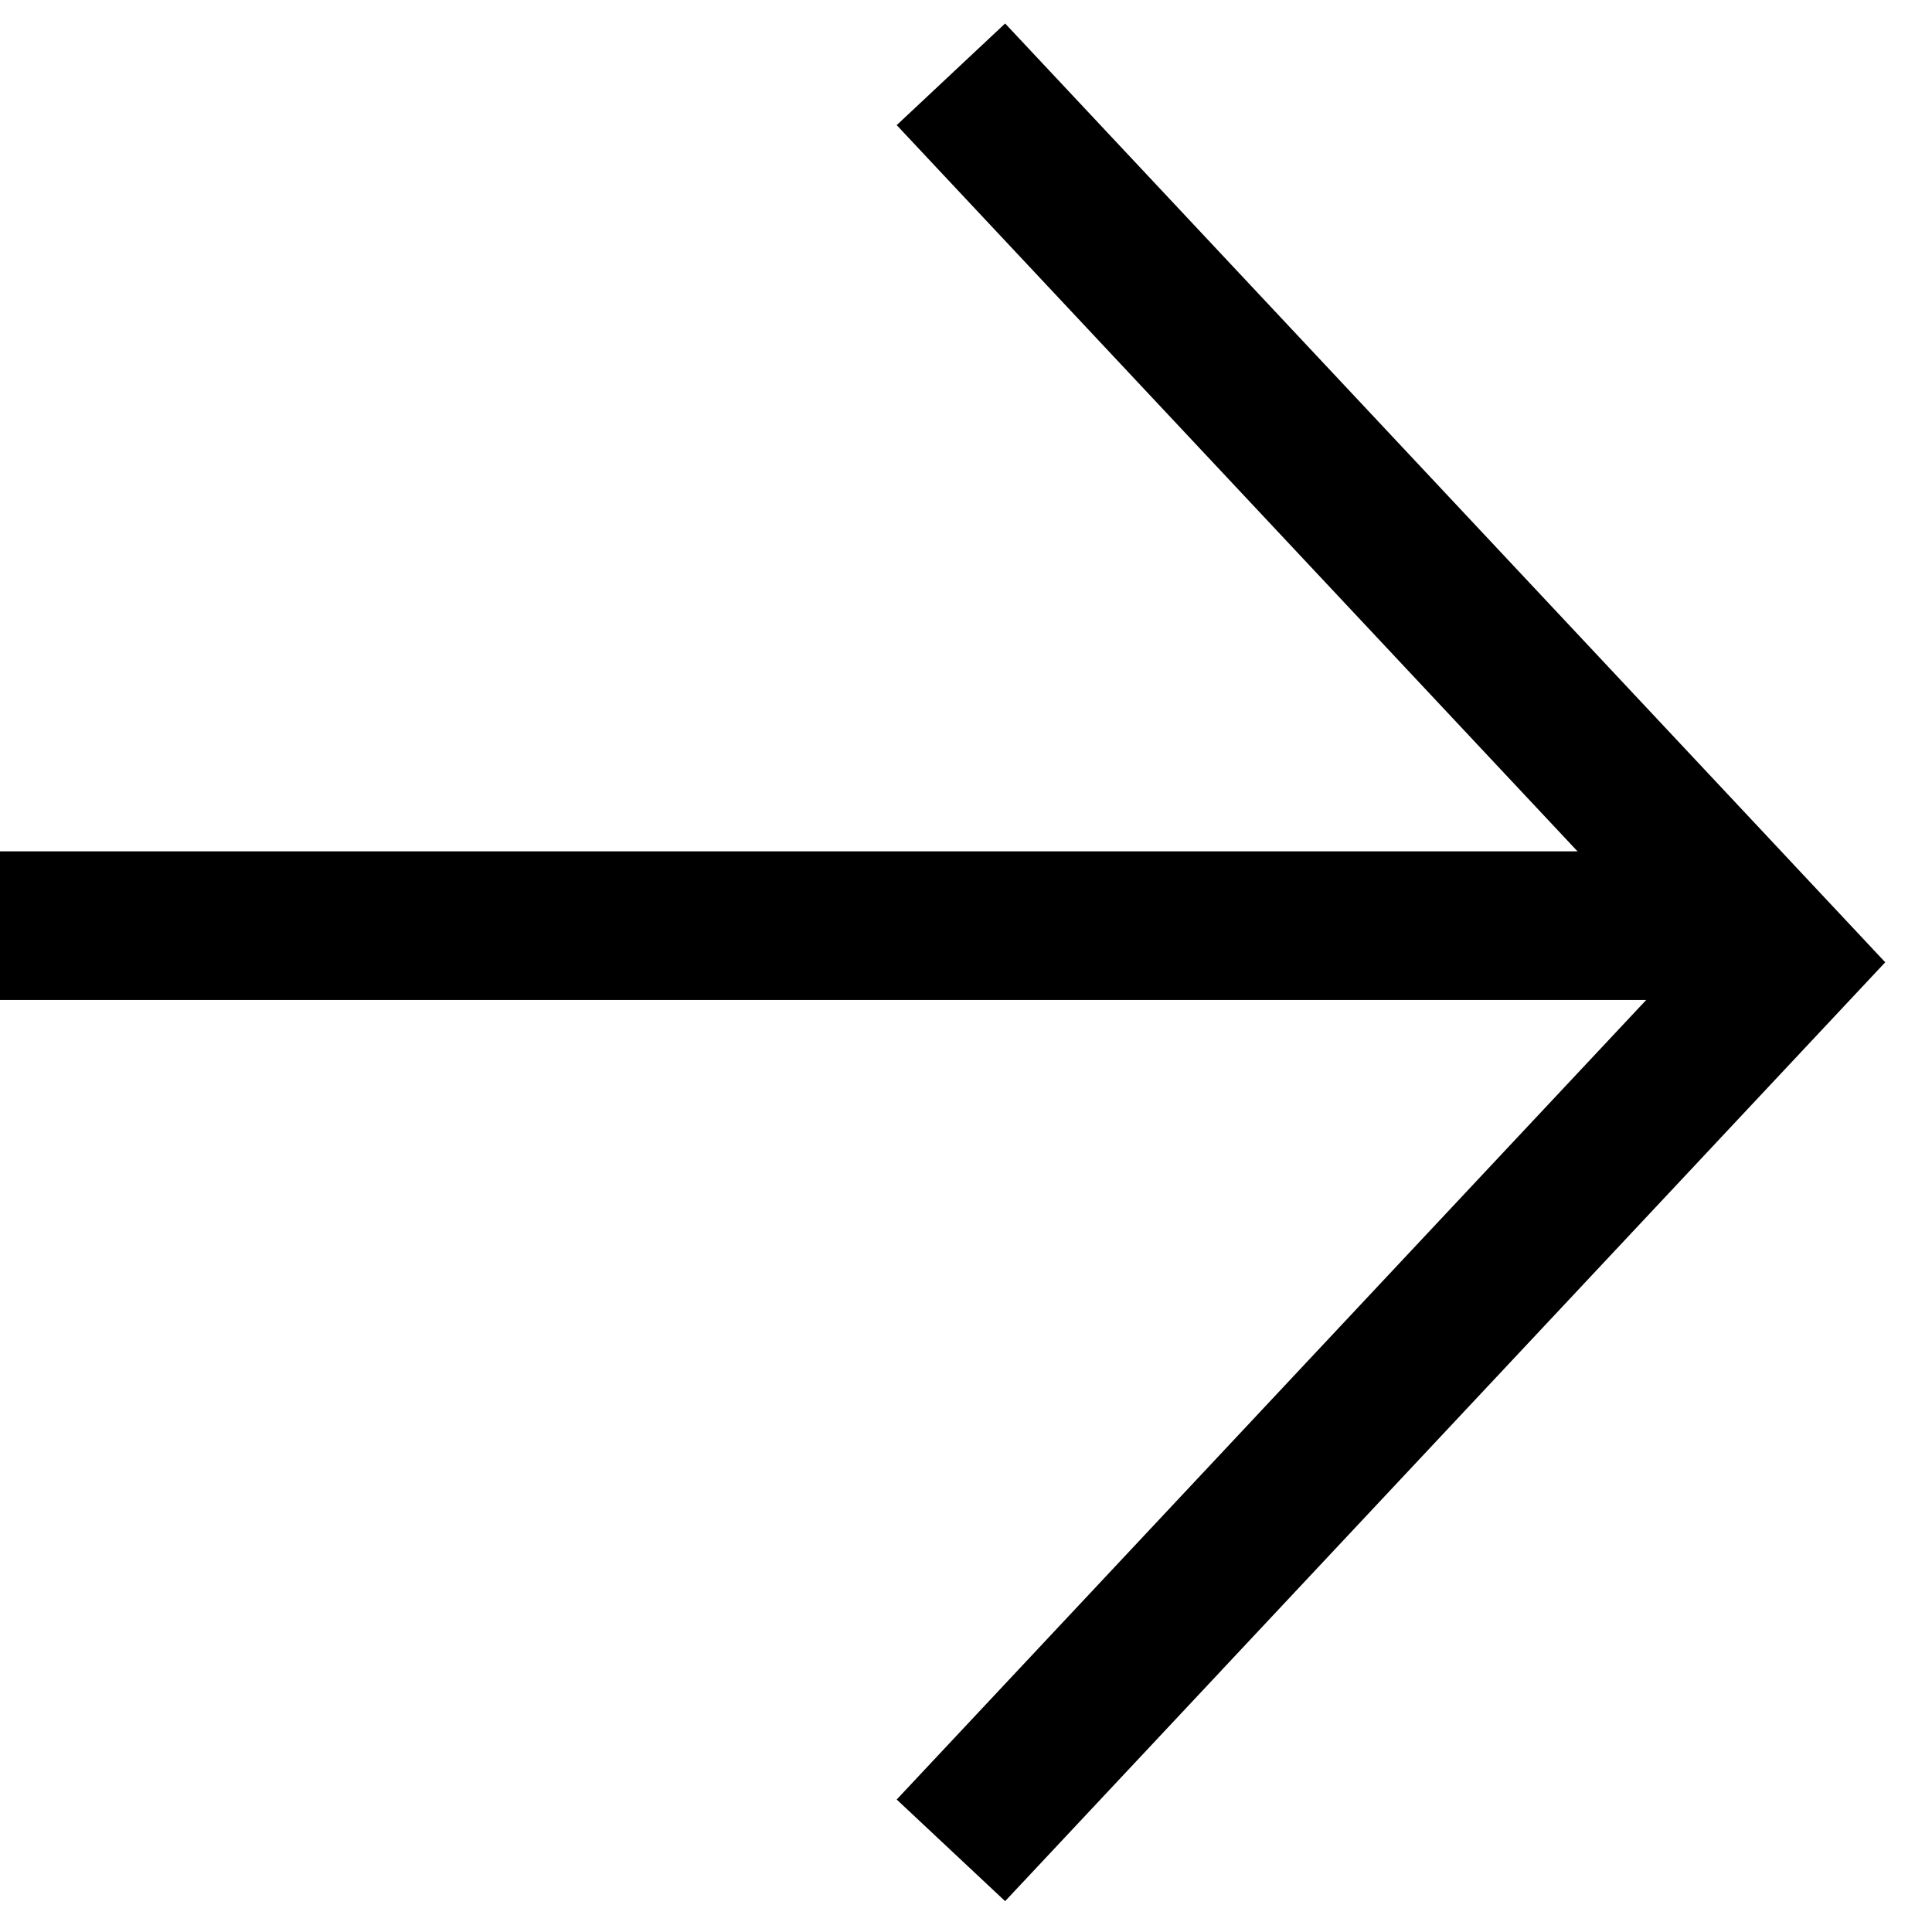
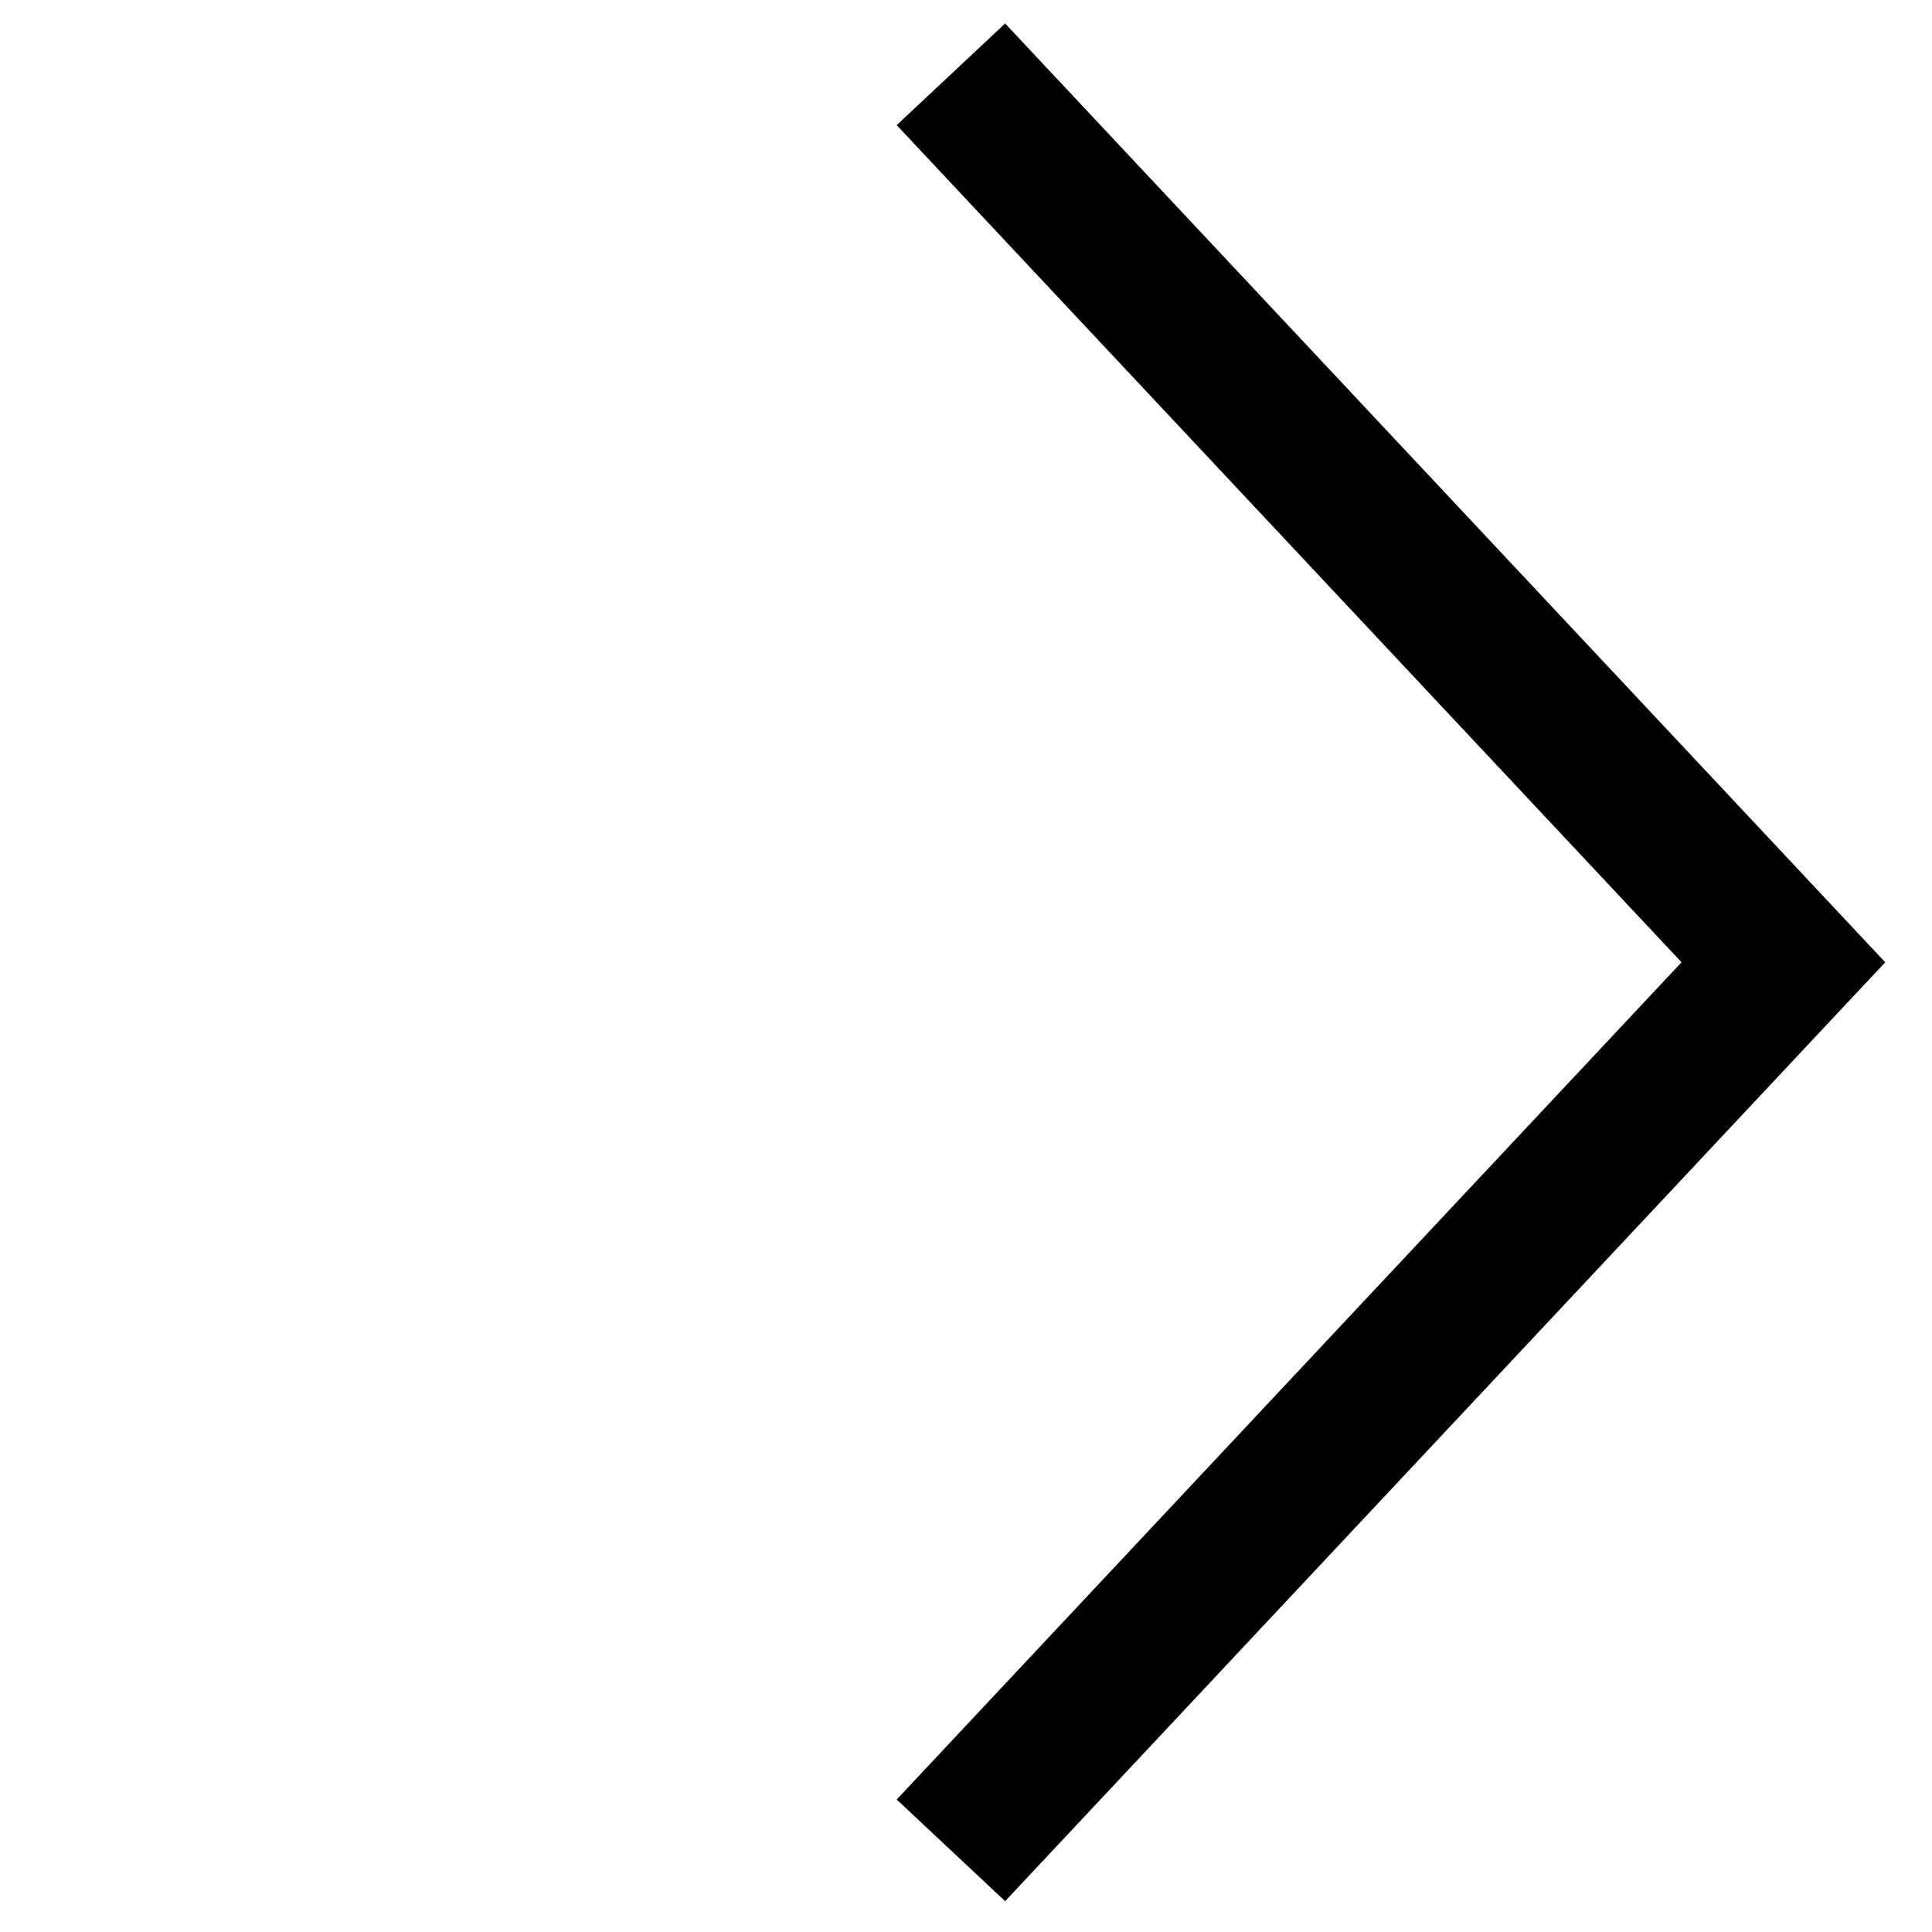
<svg xmlns="http://www.w3.org/2000/svg" width="26" height="26" viewBox="0 0 26 26" fill="none">
-   <line x1="23.9" y1="12.457" x2="-0" y2="12.457" stroke="black" stroke-width="2" />
  <path d="M12.797 1L24 12.95L12.797 24.901" stroke="black" stroke-width="2" />
</svg>